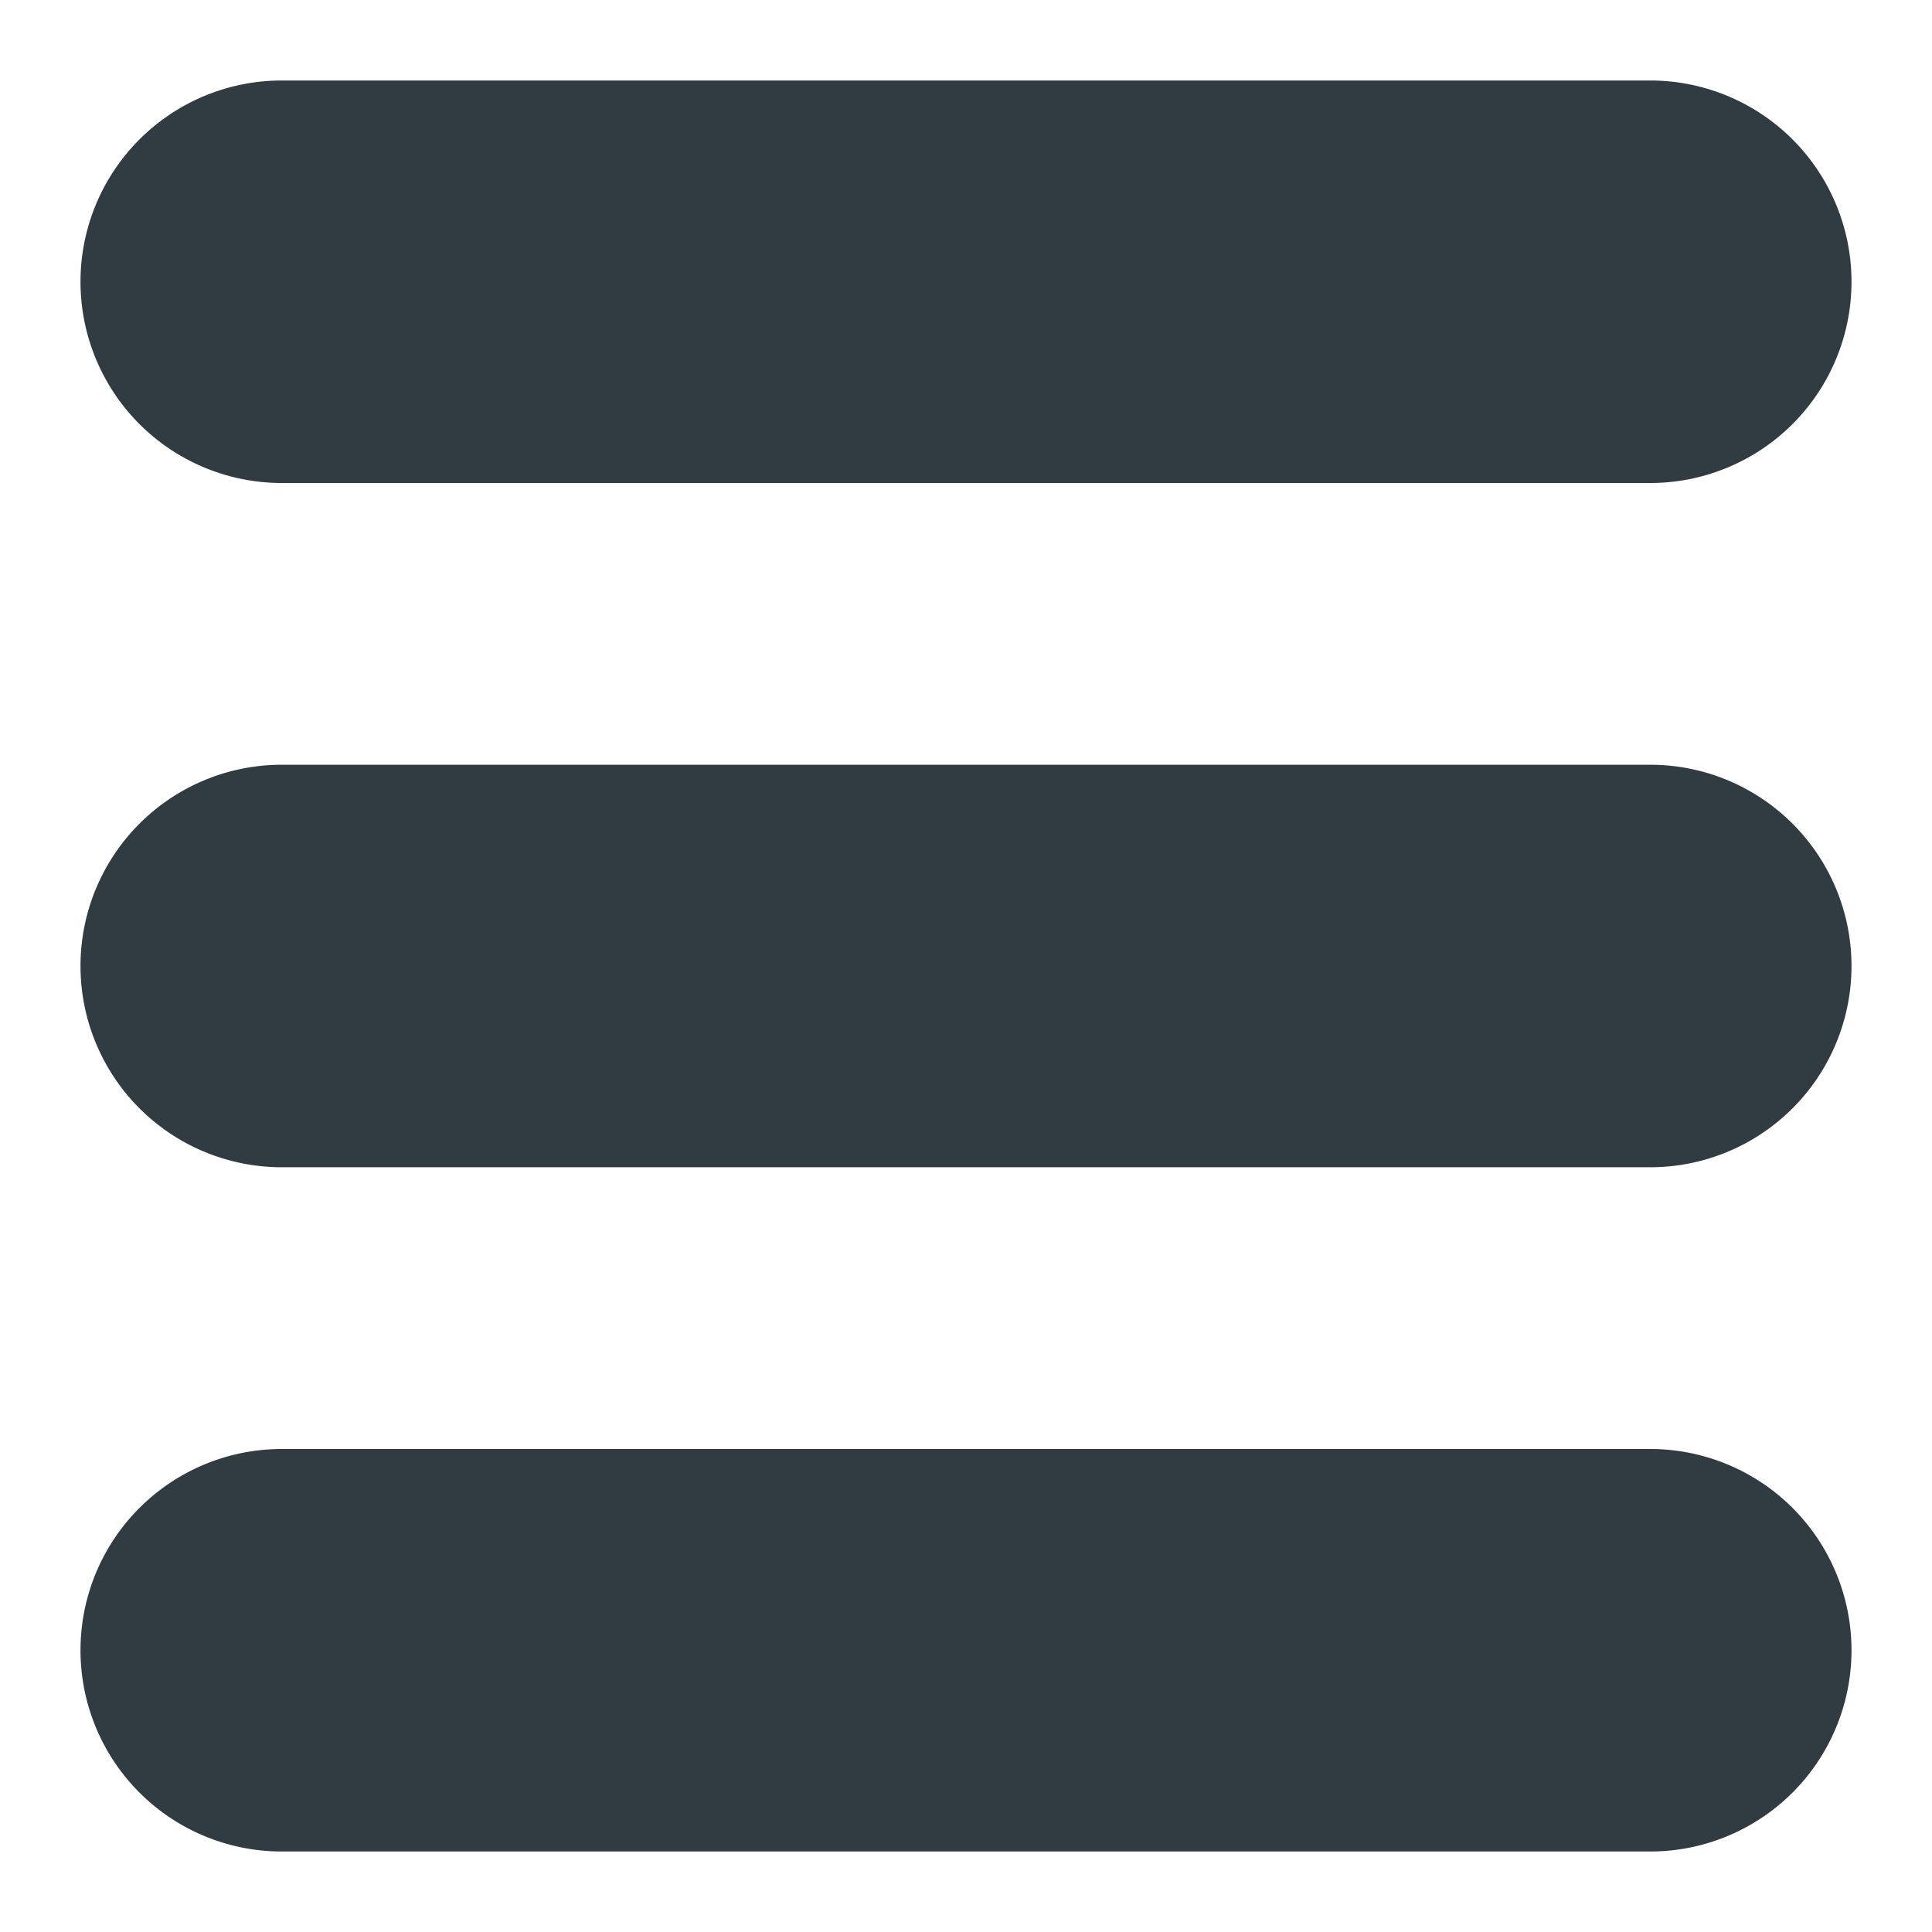
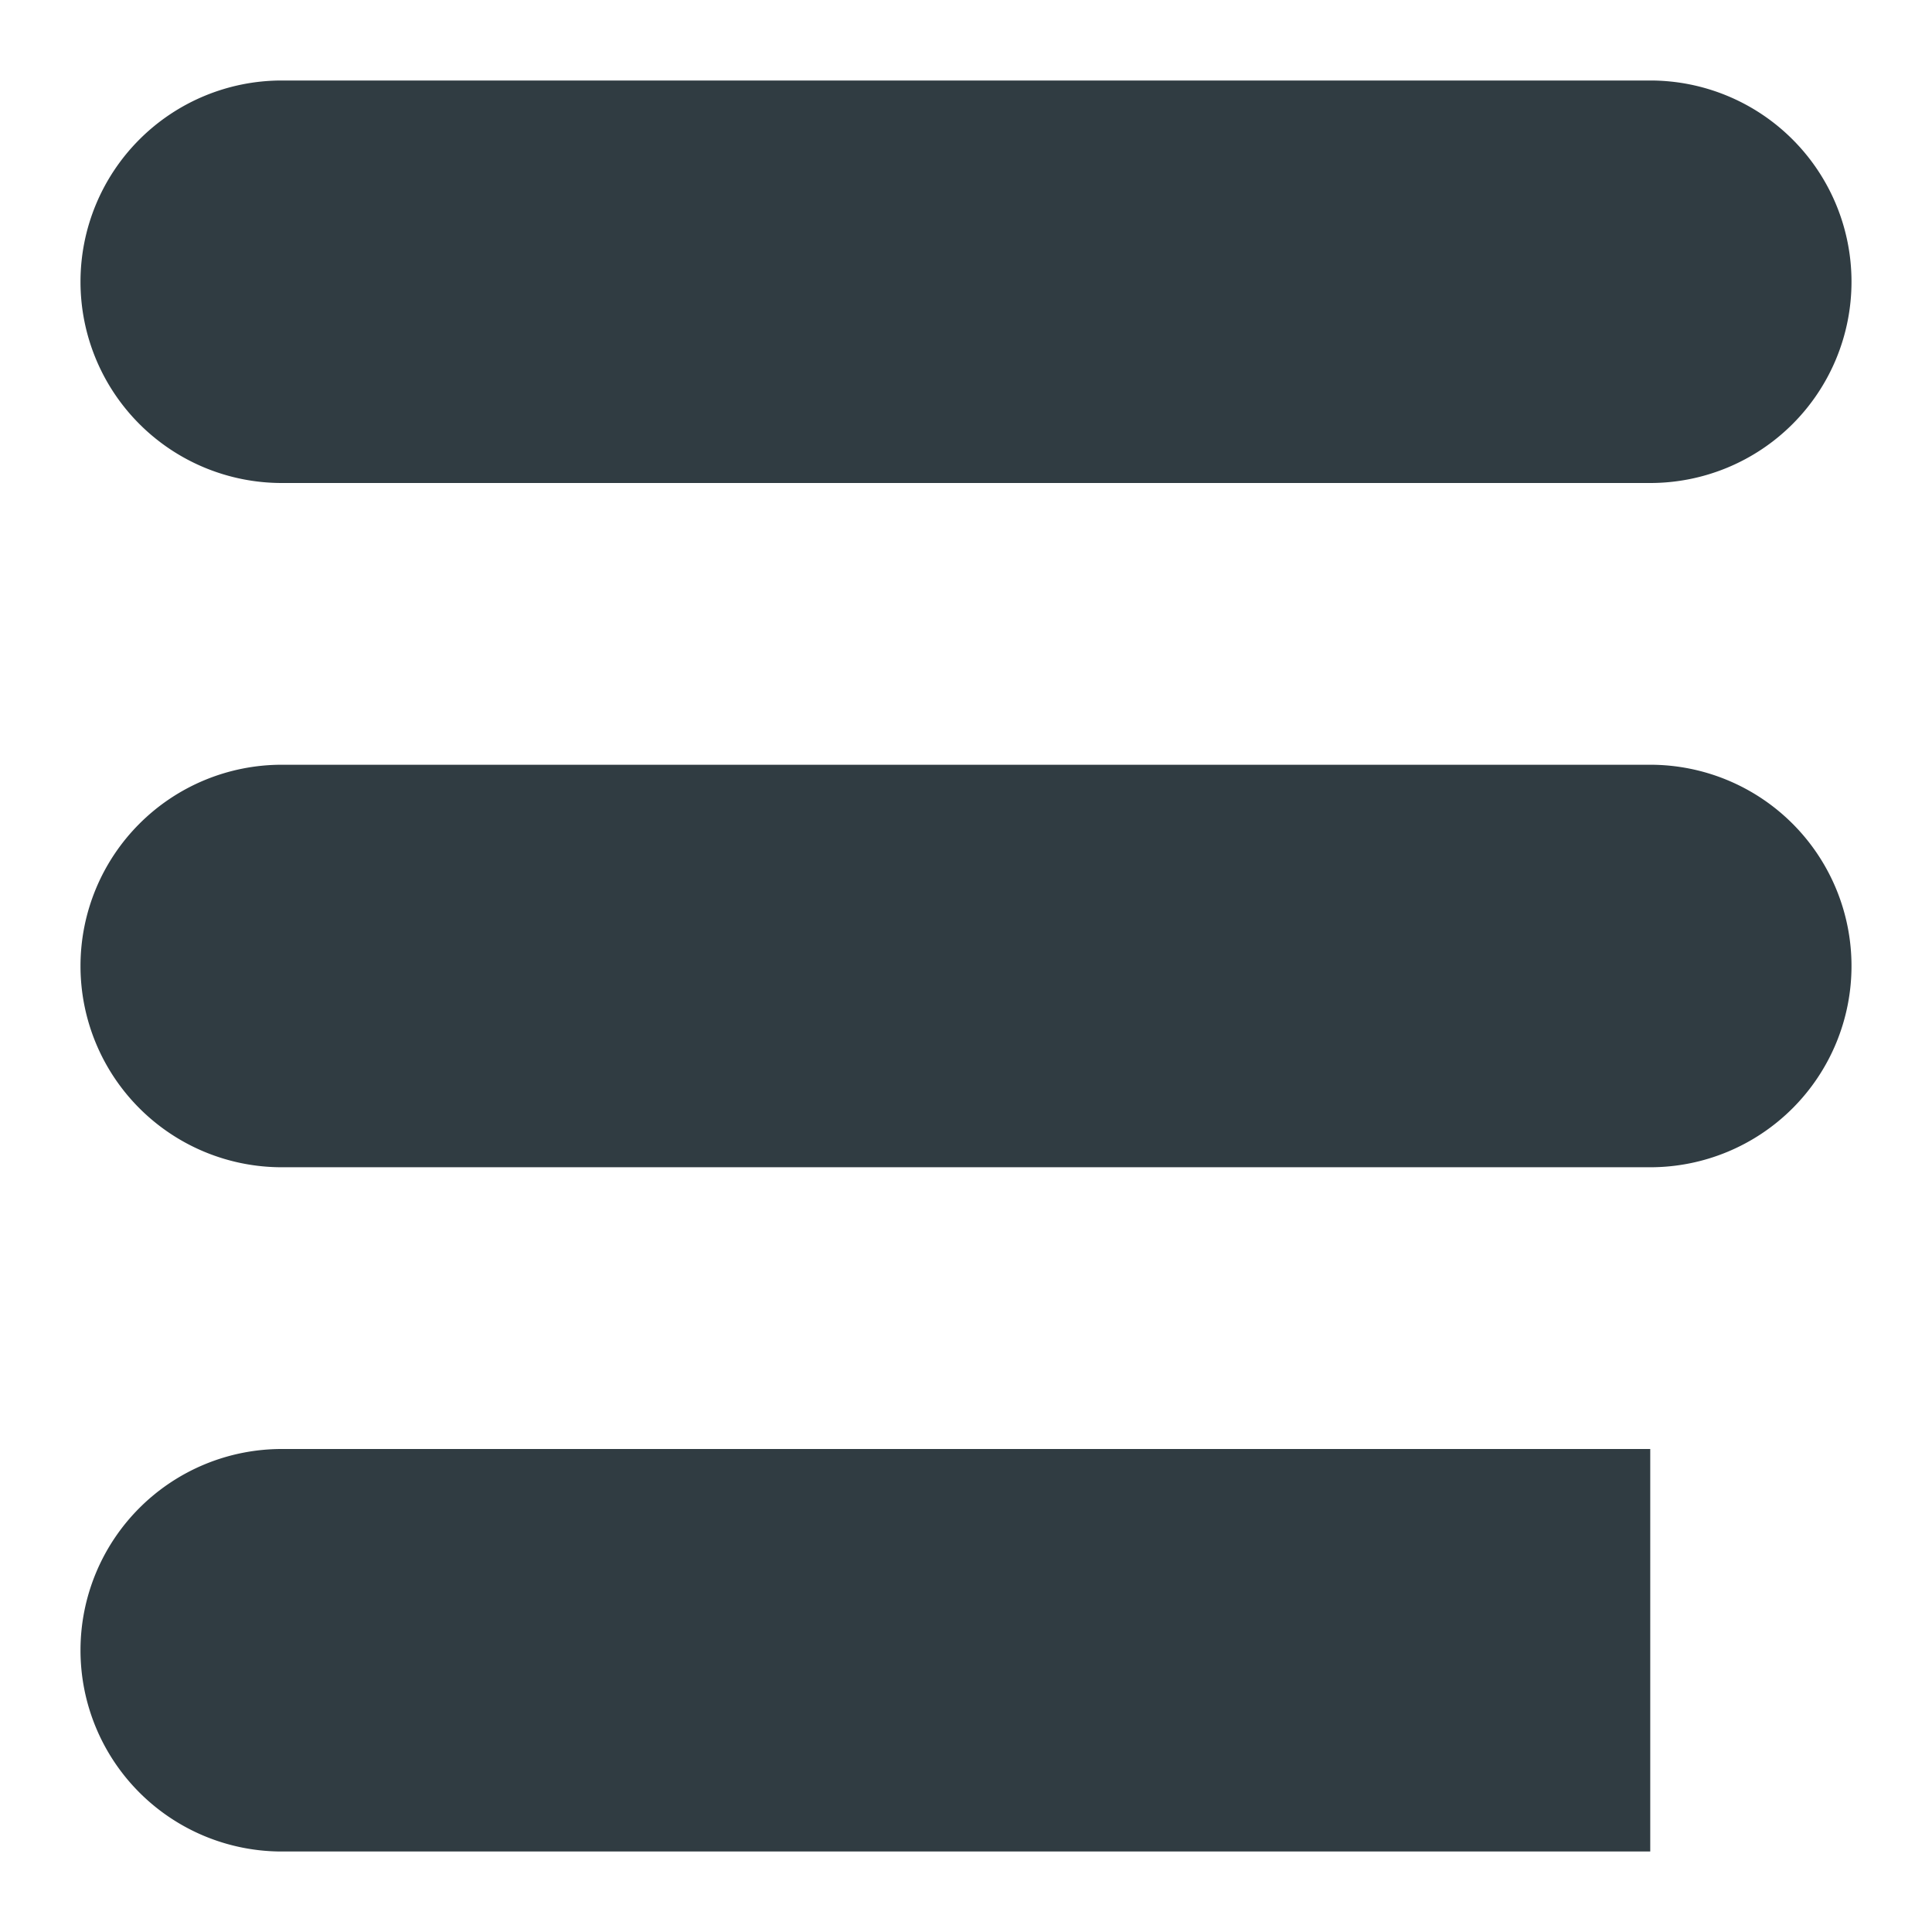
<svg xmlns="http://www.w3.org/2000/svg" id="SvgjsSvg1001" width="288" height="288" version="1.1">
  <defs id="SvgjsDefs1002" />
  <g id="SvgjsG1008" transform="matrix(1,0,0,1,0,0)">
    <svg viewBox="0 0 24 24" width="288" height="288">
      <g data-name="Hamburger Menu" fill="#ffffff" class="color000 svgShape">
-         <path fill="#303c42" d="M3.5 6h17a2.5 2.5 0 000-5H3.5a2.5 2.5 0 100 5zM20.5 9.5H3.5a2.5 2.5 0 100 5h17a2.5 2.5 0 000-5zM20.5 18H3.5a2.5 2.5 0 100 5h17a2.5 2.5 0 000-5z" class="color303c42 svgShape" />
+         <path fill="#303c42" d="M3.5 6h17a2.5 2.5 0 000-5H3.5a2.5 2.5 0 100 5zM20.5 9.5H3.5a2.5 2.5 0 100 5h17a2.5 2.5 0 000-5zM20.5 18H3.5a2.5 2.5 0 100 5h17z" class="color303c42 svgShape" />
      </g>
    </svg>
  </g>
</svg>